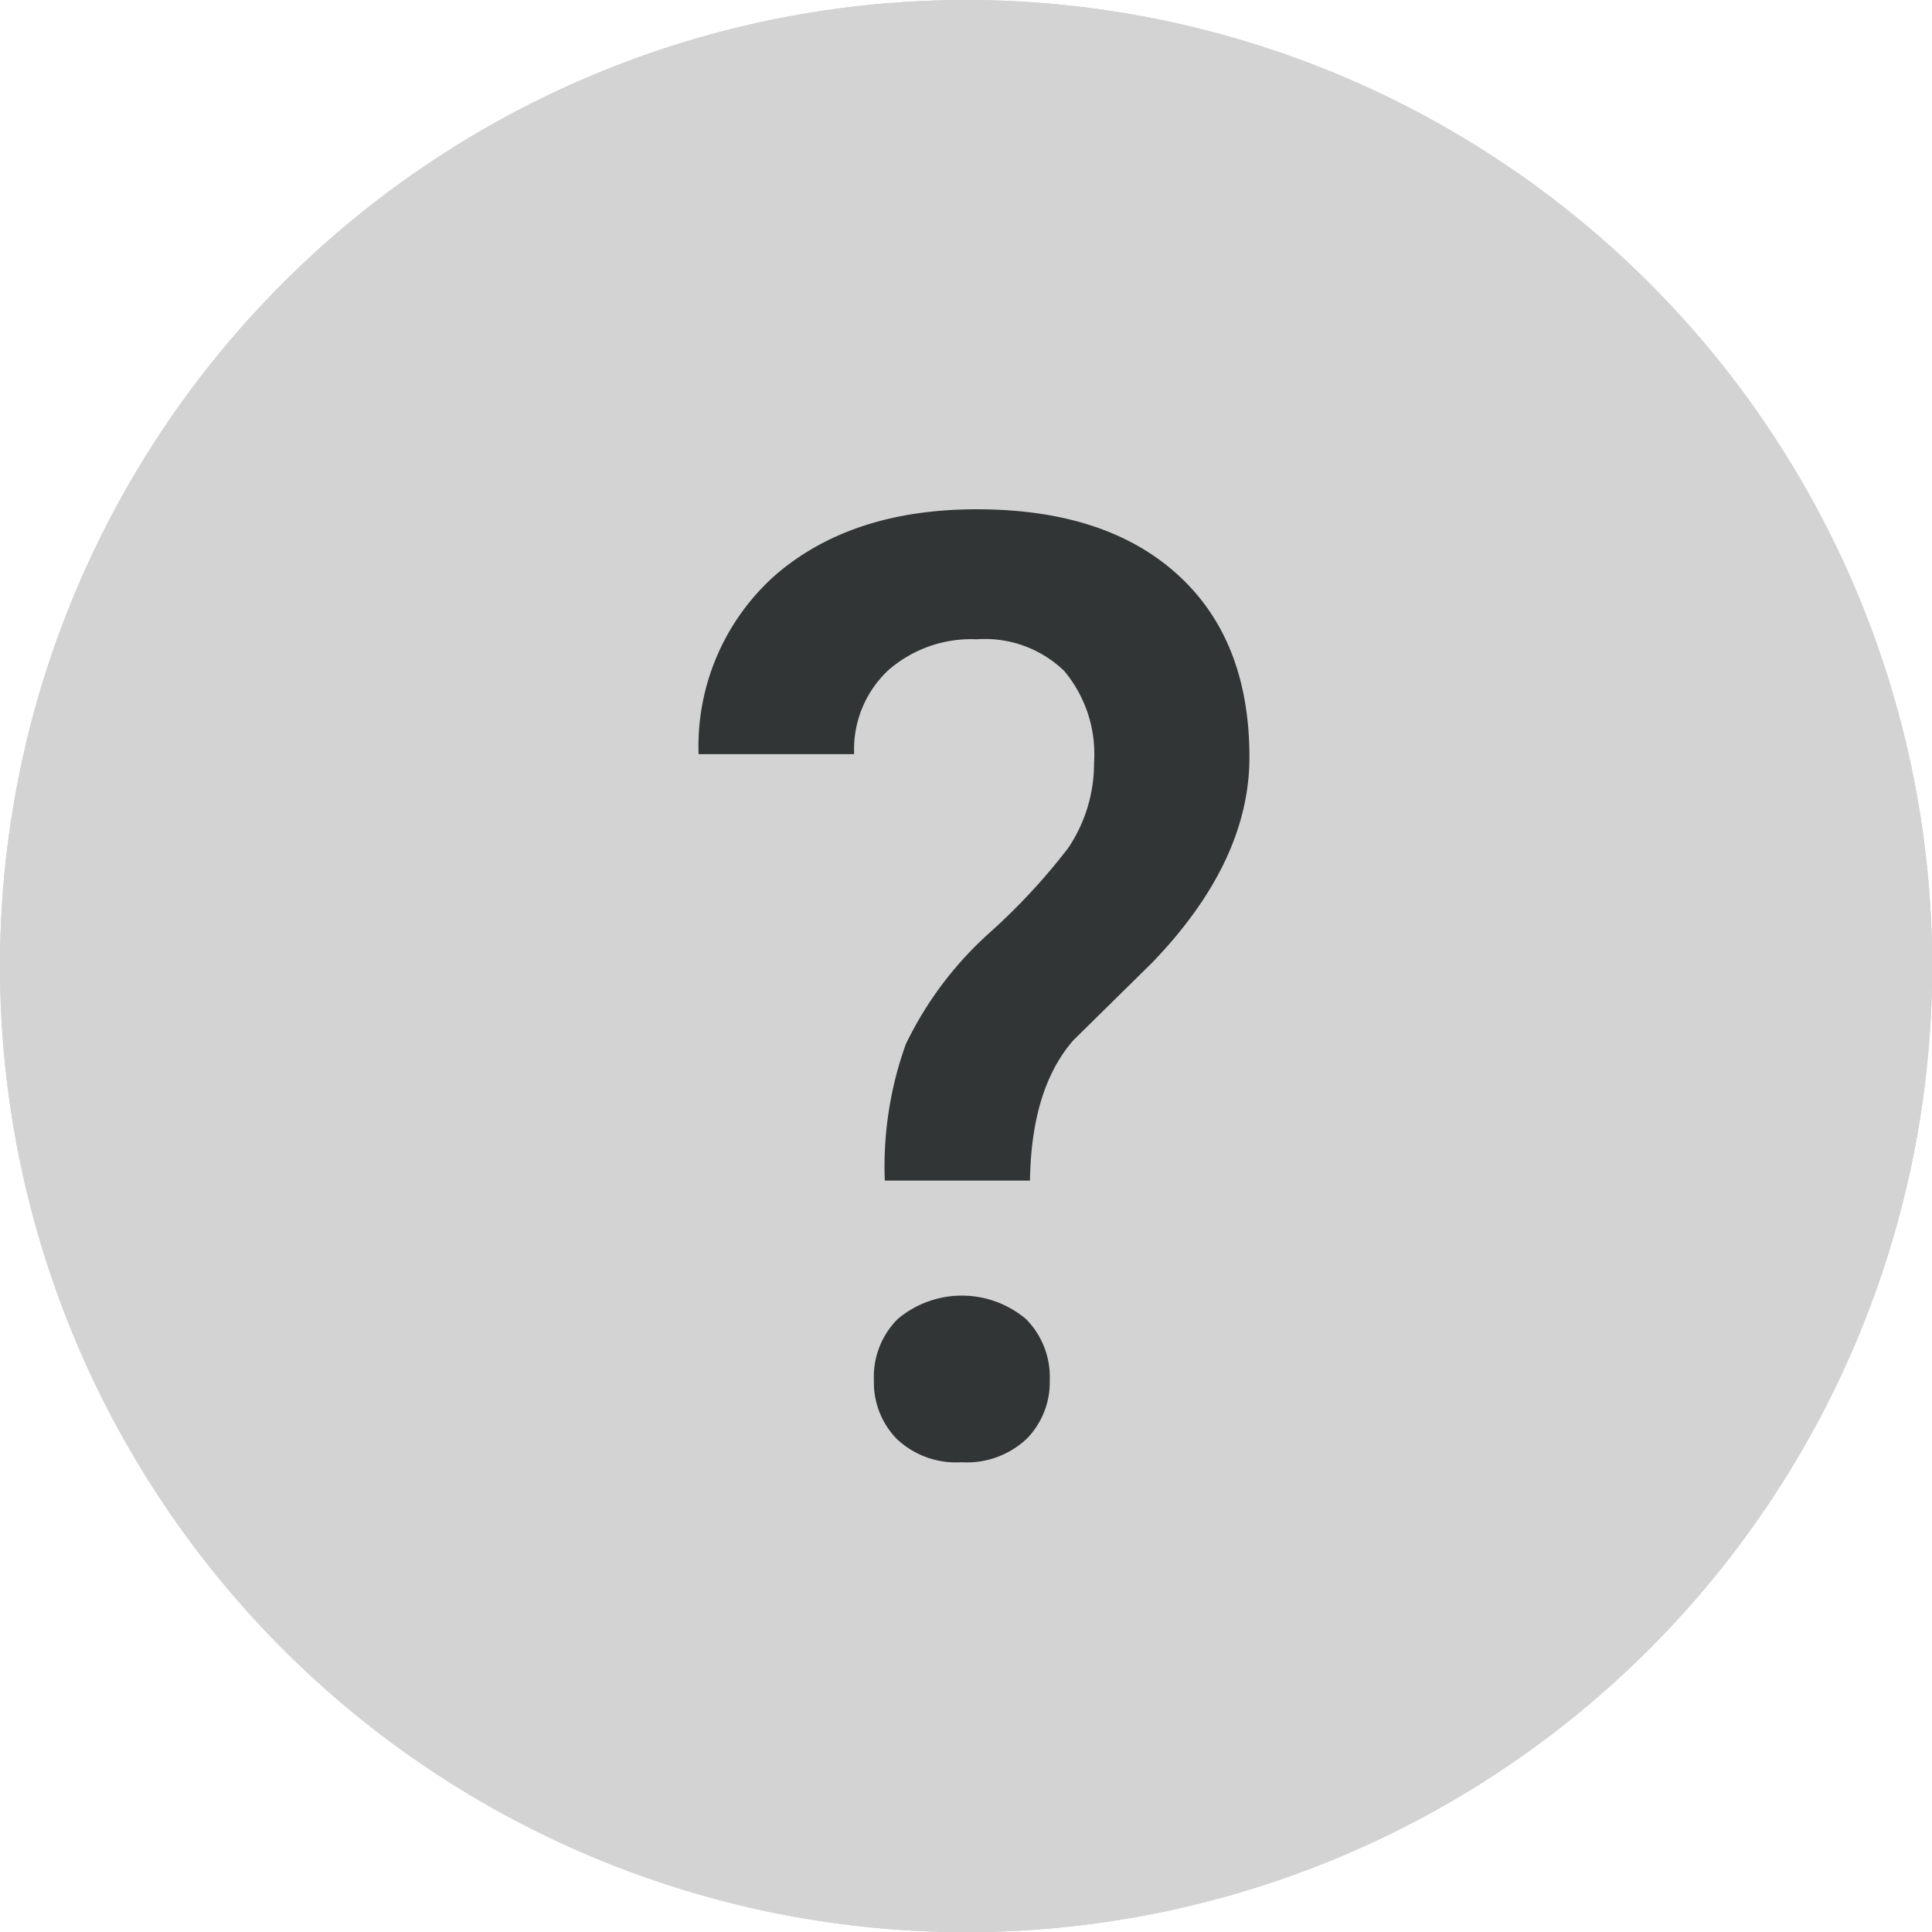
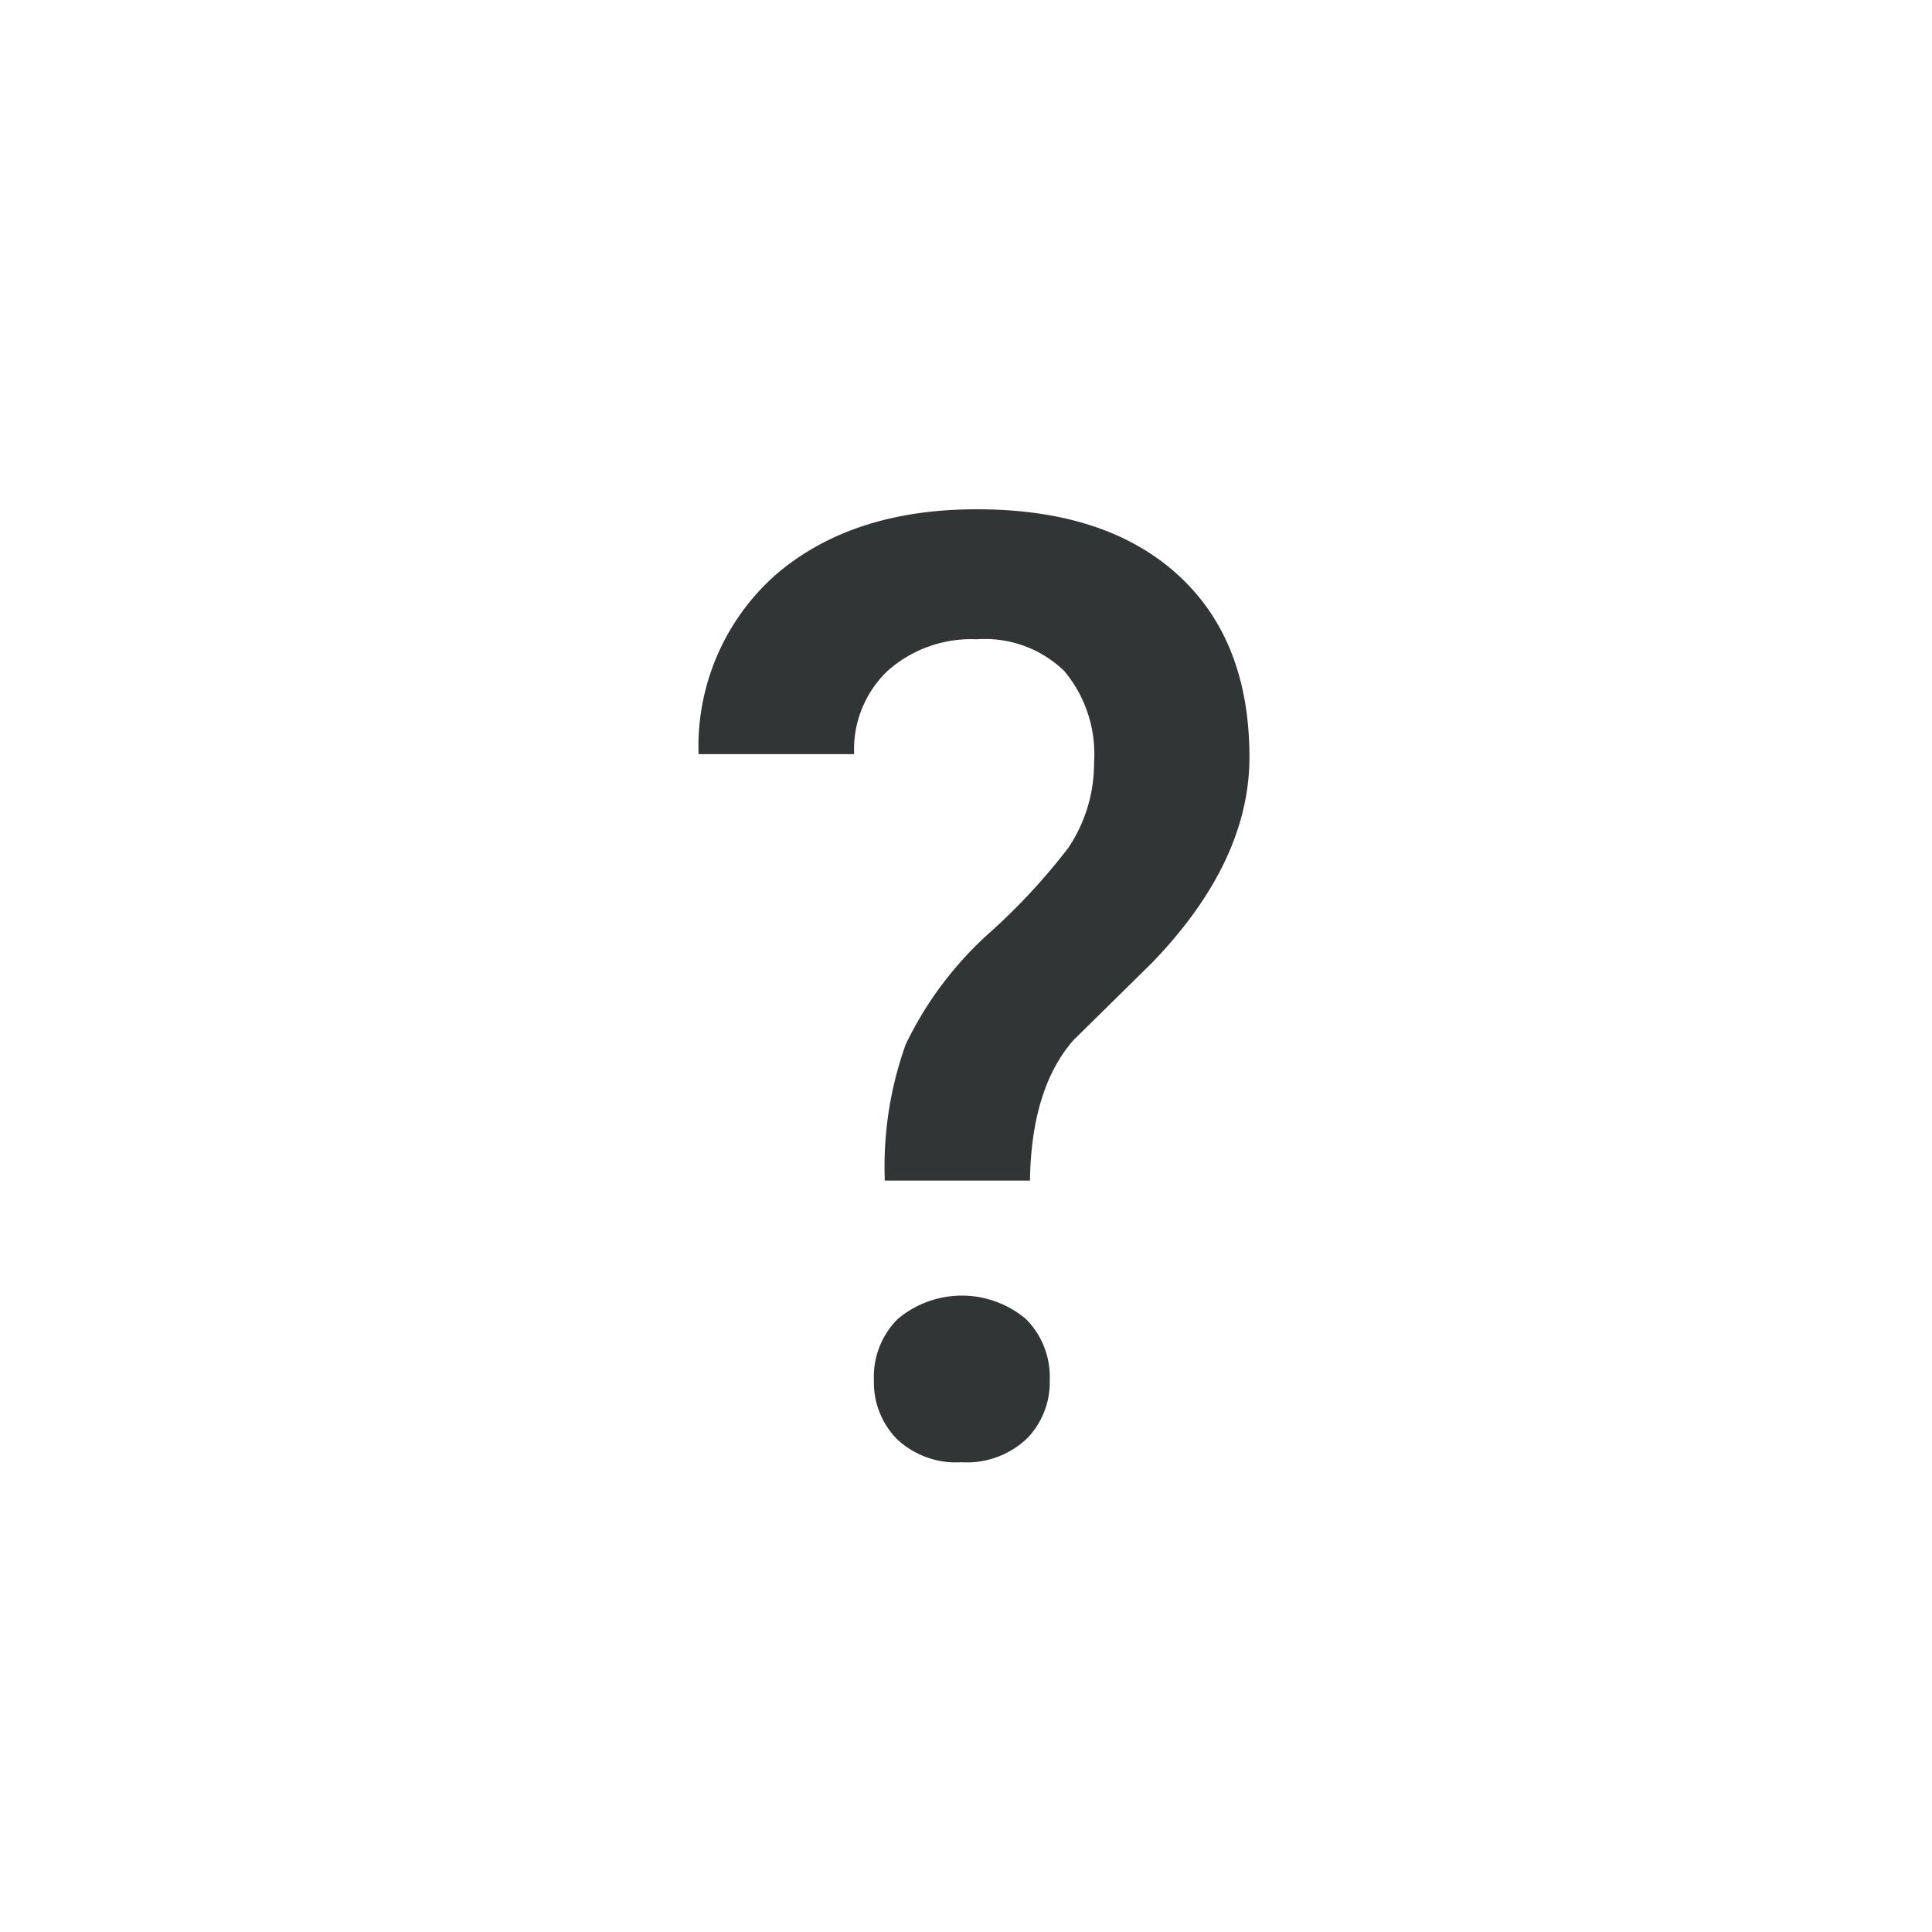
<svg xmlns="http://www.w3.org/2000/svg" id="Page_1" data-name="Page 1" viewBox="0 0 113.39 113.39">
  <defs>
    <style>.cls-1,.cls-2{fill:#ccc;}.cls-1{clip-rule:evenodd;}.cls-2,.cls-4{fill-rule:evenodd;}.cls-3{clip-path:url(#clip-path);}.cls-4{fill:#d3d3d3;}.cls-5{fill:#323535;}</style>
    <clipPath id="clip-path">
-       <path class="cls-1" d="M56.69,0A56.7,56.7,0,1,1,0,56.69,56.7,56.7,0,0,1,56.69,0Z" />
-     </clipPath>
+       </clipPath>
  </defs>
  <title>SO_Somalia copy</title>
  <g id="Layer_1" data-name="Layer 1">
-     <path class="cls-2" d="M56.69,0A56.7,56.7,0,1,1,0,56.69,56.7,56.7,0,0,1,56.69,0Z" />
    <g class="cls-3">
-       <polygon class="cls-4" points="-28.35 113.39 141.73 113.39 141.73 0 -28.35 0 -28.35 113.39 -28.35 113.39" />
-     </g>
+       </g>
    <path class="cls-5" d="M51.93,69.29a21.22,21.22,0,0,1,1.23-8,21,21,0,0,1,4.9-6.53,36.49,36.49,0,0,0,4.64-5,8.89,8.89,0,0,0,1.51-5,7.59,7.59,0,0,0-1.75-5.38,6.69,6.69,0,0,0-5.13-1.86,7.39,7.39,0,0,0-5.2,1.82,6.37,6.37,0,0,0-2,4.92H41a13.44,13.44,0,0,1,4.53-10.53Q50,29.89,57.33,29.89q7.56,0,11.78,3.83t4.22,10.72c0,4.08-1.9,8.11-5.71,12.06L63,61.05q-2.47,2.82-2.55,8.24ZM51.29,81a4.79,4.79,0,0,1,1.39-3.58,5.84,5.84,0,0,1,7.54,0A4.82,4.82,0,0,1,61.61,81a4.73,4.73,0,0,1-1.35,3.44,5.12,5.12,0,0,1-3.83,1.38,5.06,5.06,0,0,1-3.81-1.38A4.75,4.75,0,0,1,51.29,81Z" />
  </g>
</svg>